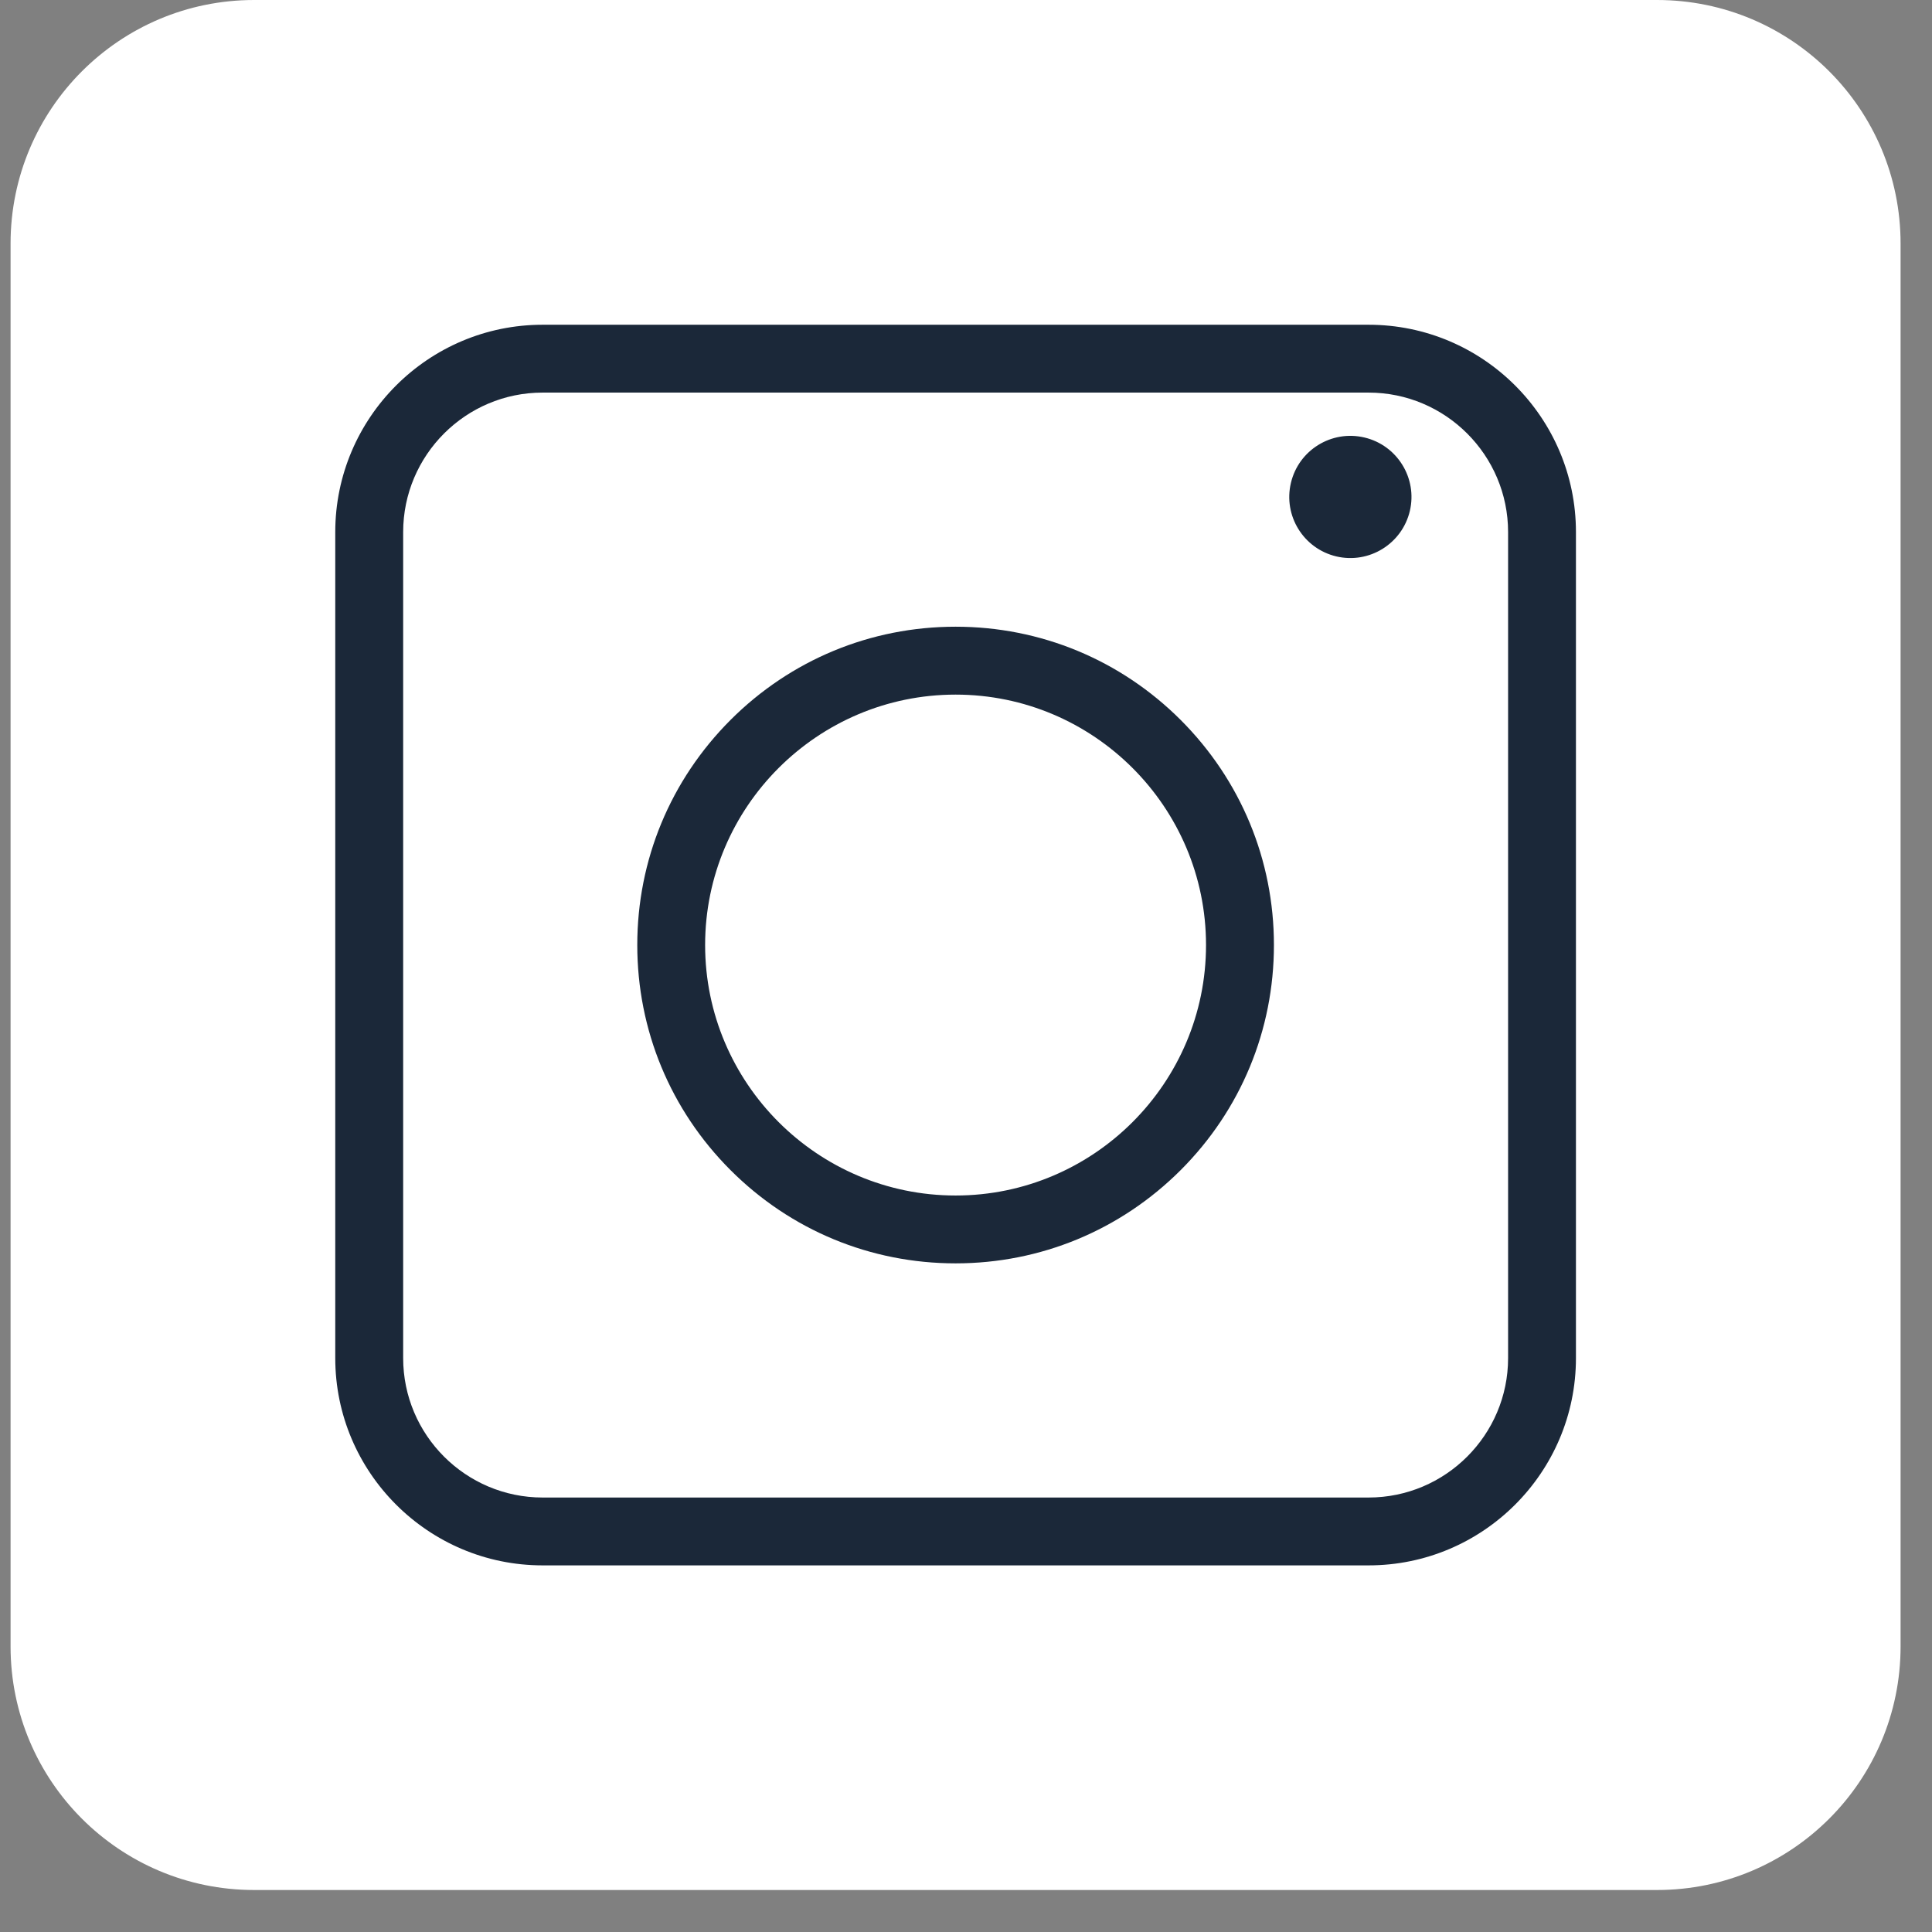
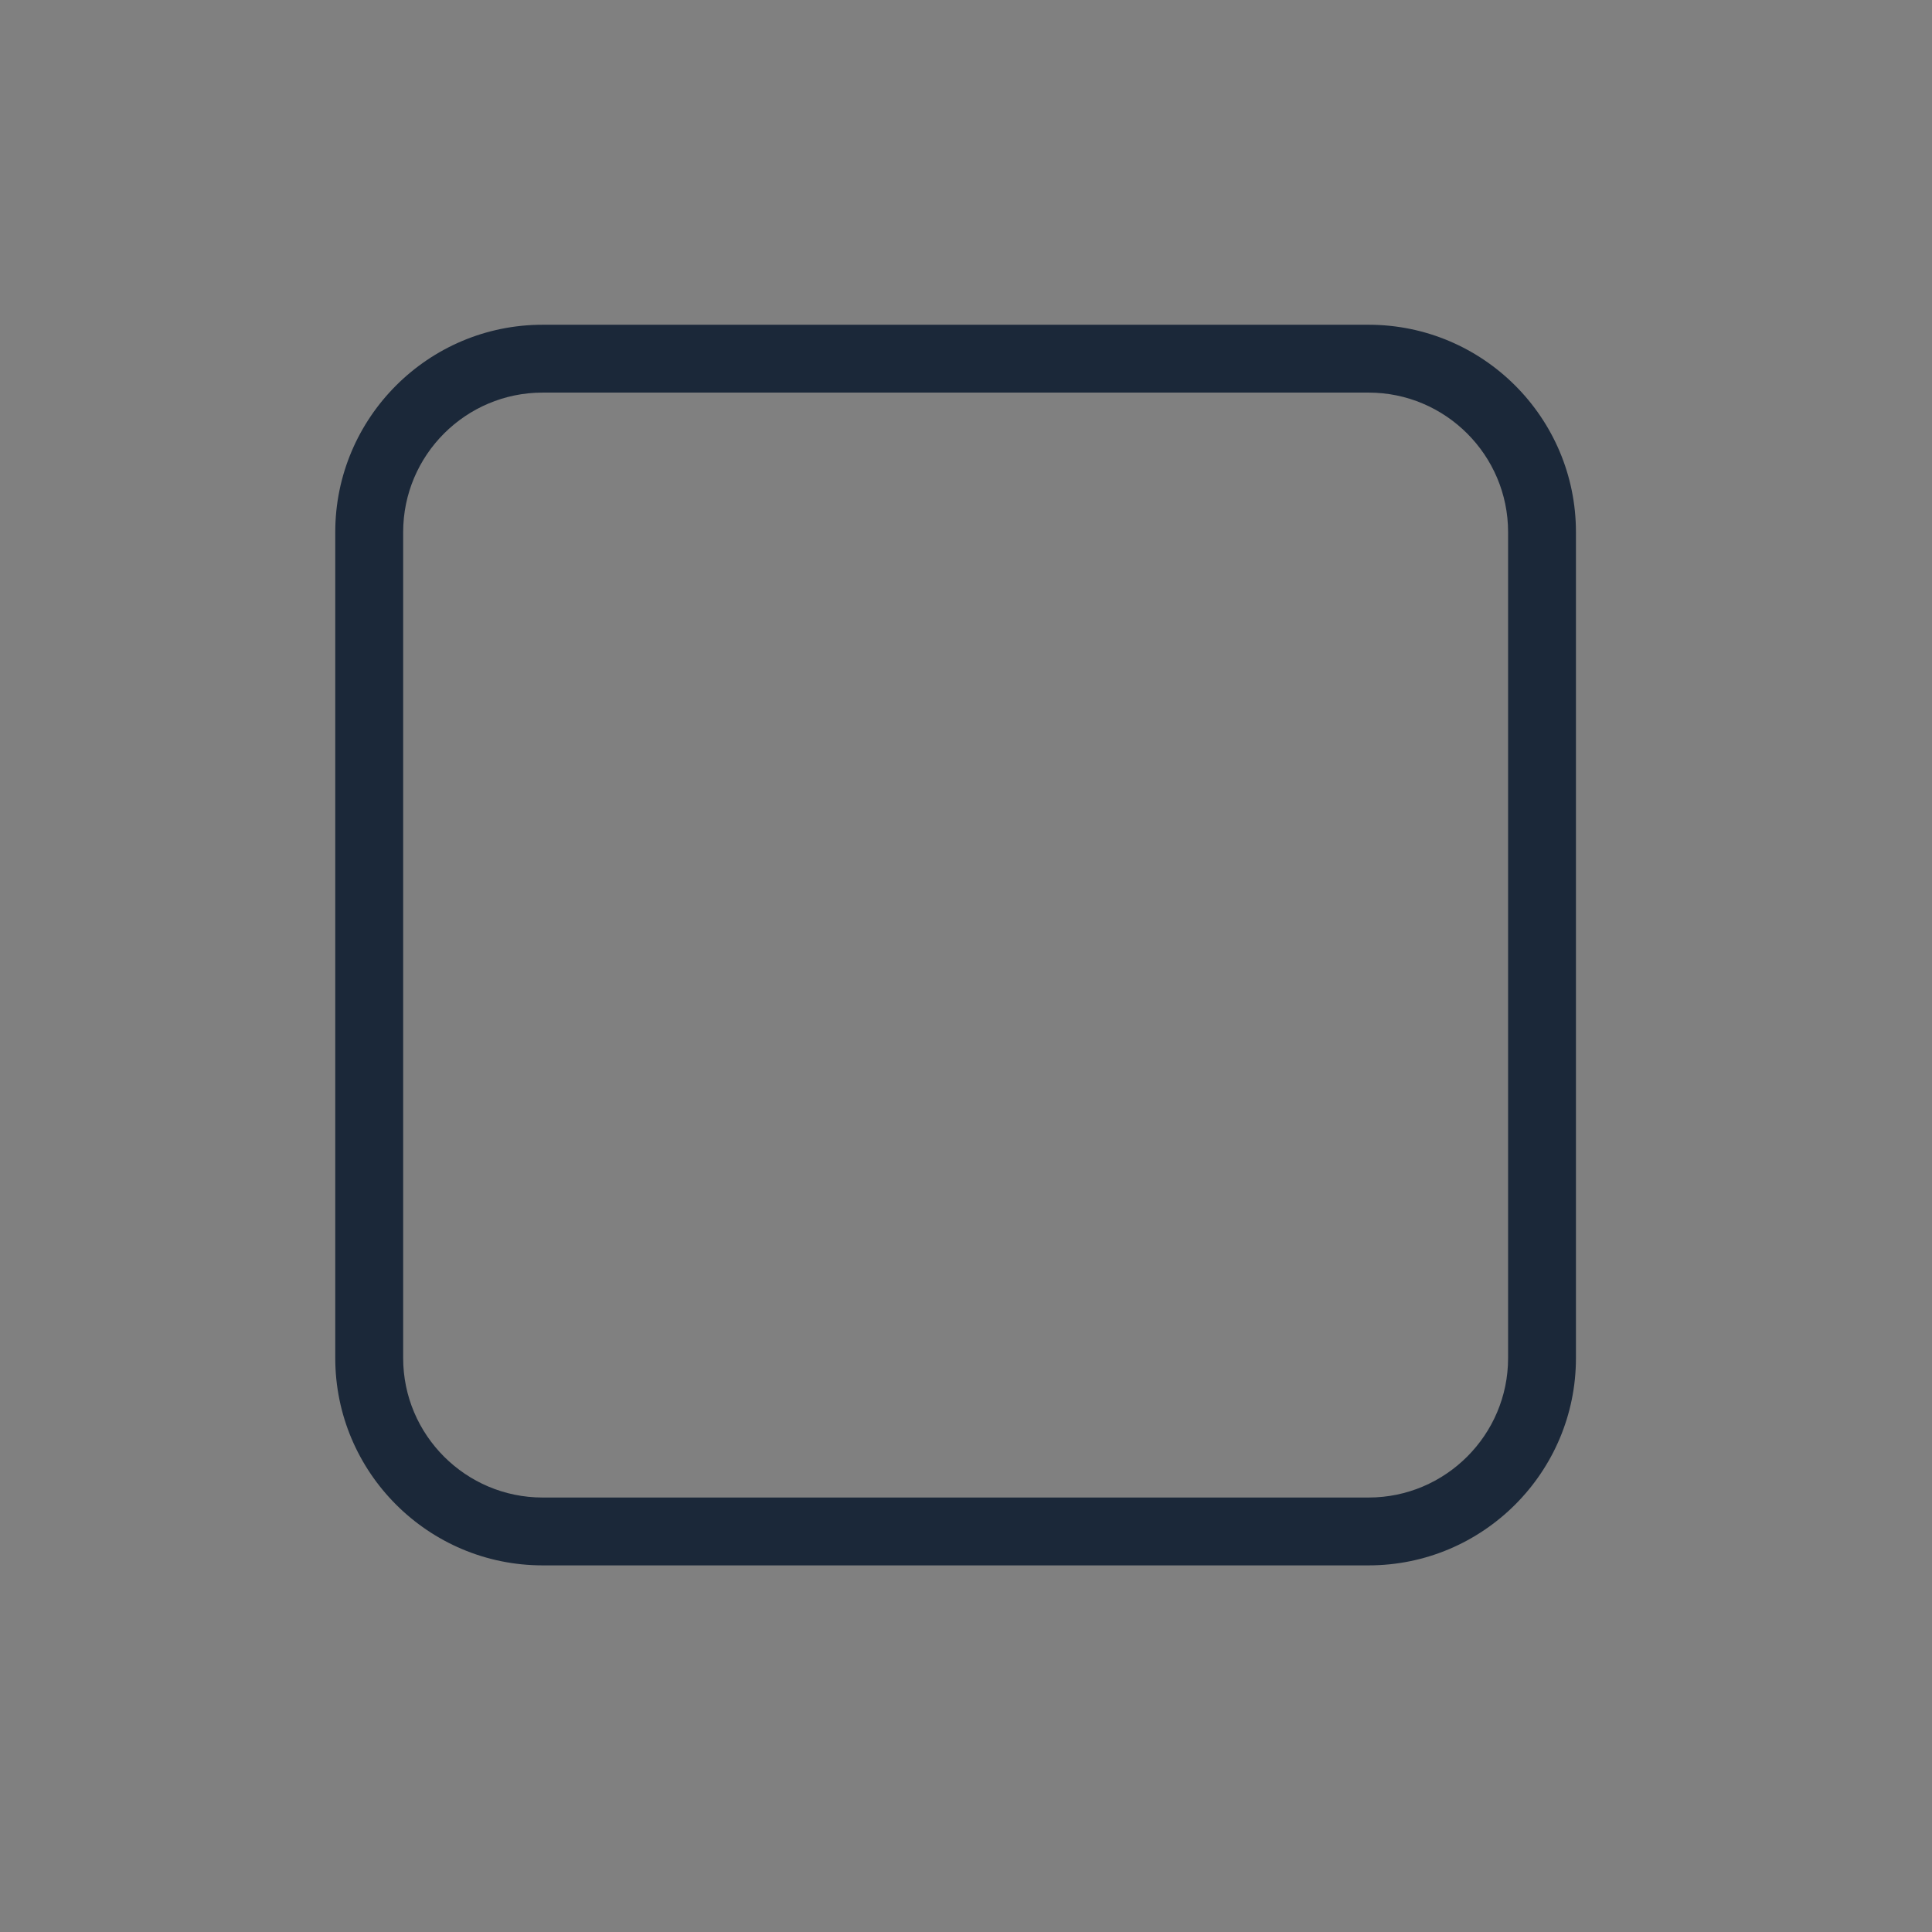
<svg xmlns="http://www.w3.org/2000/svg" width="34" height="34" viewBox="0 0 34 34" fill="none">
  <rect x="0" y="0" width="34" height="34" fill="#808080" stroke="none" />
  <g clip-path="url(#clip0_4498_2847)">
-     <path d="M29.161 0H4.472C2.104 0 0.186 1.919 0.186 4.286V28.975C0.186 31.342 2.104 33.261 4.472 33.261H29.161C31.528 33.261 33.447 31.342 33.447 28.975V4.286C33.447 1.919 31.528 0 29.161 0Z" fill="white" />
-   </g>
+     </g>
  <path d="M24.085 27.548H9.549C7.537 27.548 5.9 25.912 5.9 23.9V9.364C5.9 7.351 7.537 5.715 9.549 5.715H24.085C26.098 5.715 27.734 7.351 27.734 9.364V23.9C27.734 25.912 26.098 27.548 24.085 27.548ZM9.549 6.909C8.196 6.909 7.095 8.01 7.095 9.364V23.9C7.095 25.253 8.196 26.354 9.549 26.354H24.085C25.438 26.354 26.54 25.253 26.54 23.9V9.364C26.54 8.01 25.438 6.909 24.085 6.909H9.549Z" fill="#1B2839" />
-   <path d="M16.817 22.233C15.32 22.233 13.914 21.65 12.856 20.592C11.798 19.534 11.215 18.127 11.215 16.631C11.215 15.135 11.798 13.729 12.856 12.67C13.914 11.612 15.321 11.029 16.817 11.029C18.312 11.029 19.719 11.612 20.778 12.67C21.836 13.729 22.419 15.135 22.419 16.631C22.419 18.127 21.836 19.534 20.778 20.592C19.719 21.65 18.312 22.233 16.817 22.233ZM16.817 12.224C14.387 12.224 12.409 14.201 12.409 16.631C12.409 19.061 14.387 21.039 16.817 21.039C19.247 21.039 21.224 19.061 21.224 16.631C21.224 14.201 19.247 12.224 16.817 12.224Z" fill="#1B2839" />
-   <path d="M24.811 8.992C24.947 8.415 24.589 7.835 24.011 7.699C23.433 7.563 22.854 7.921 22.718 8.498C22.581 9.076 22.939 9.655 23.517 9.792C24.095 9.928 24.674 9.57 24.811 8.992Z" fill="#1B2839" />
  <defs>
    <clipPath id="clip0_4498_2847">
-       <rect width="33.261" height="33.261" fill="white" transform="translate(0.186)" />
-     </clipPath>
+       </clipPath>
  </defs>
</svg>